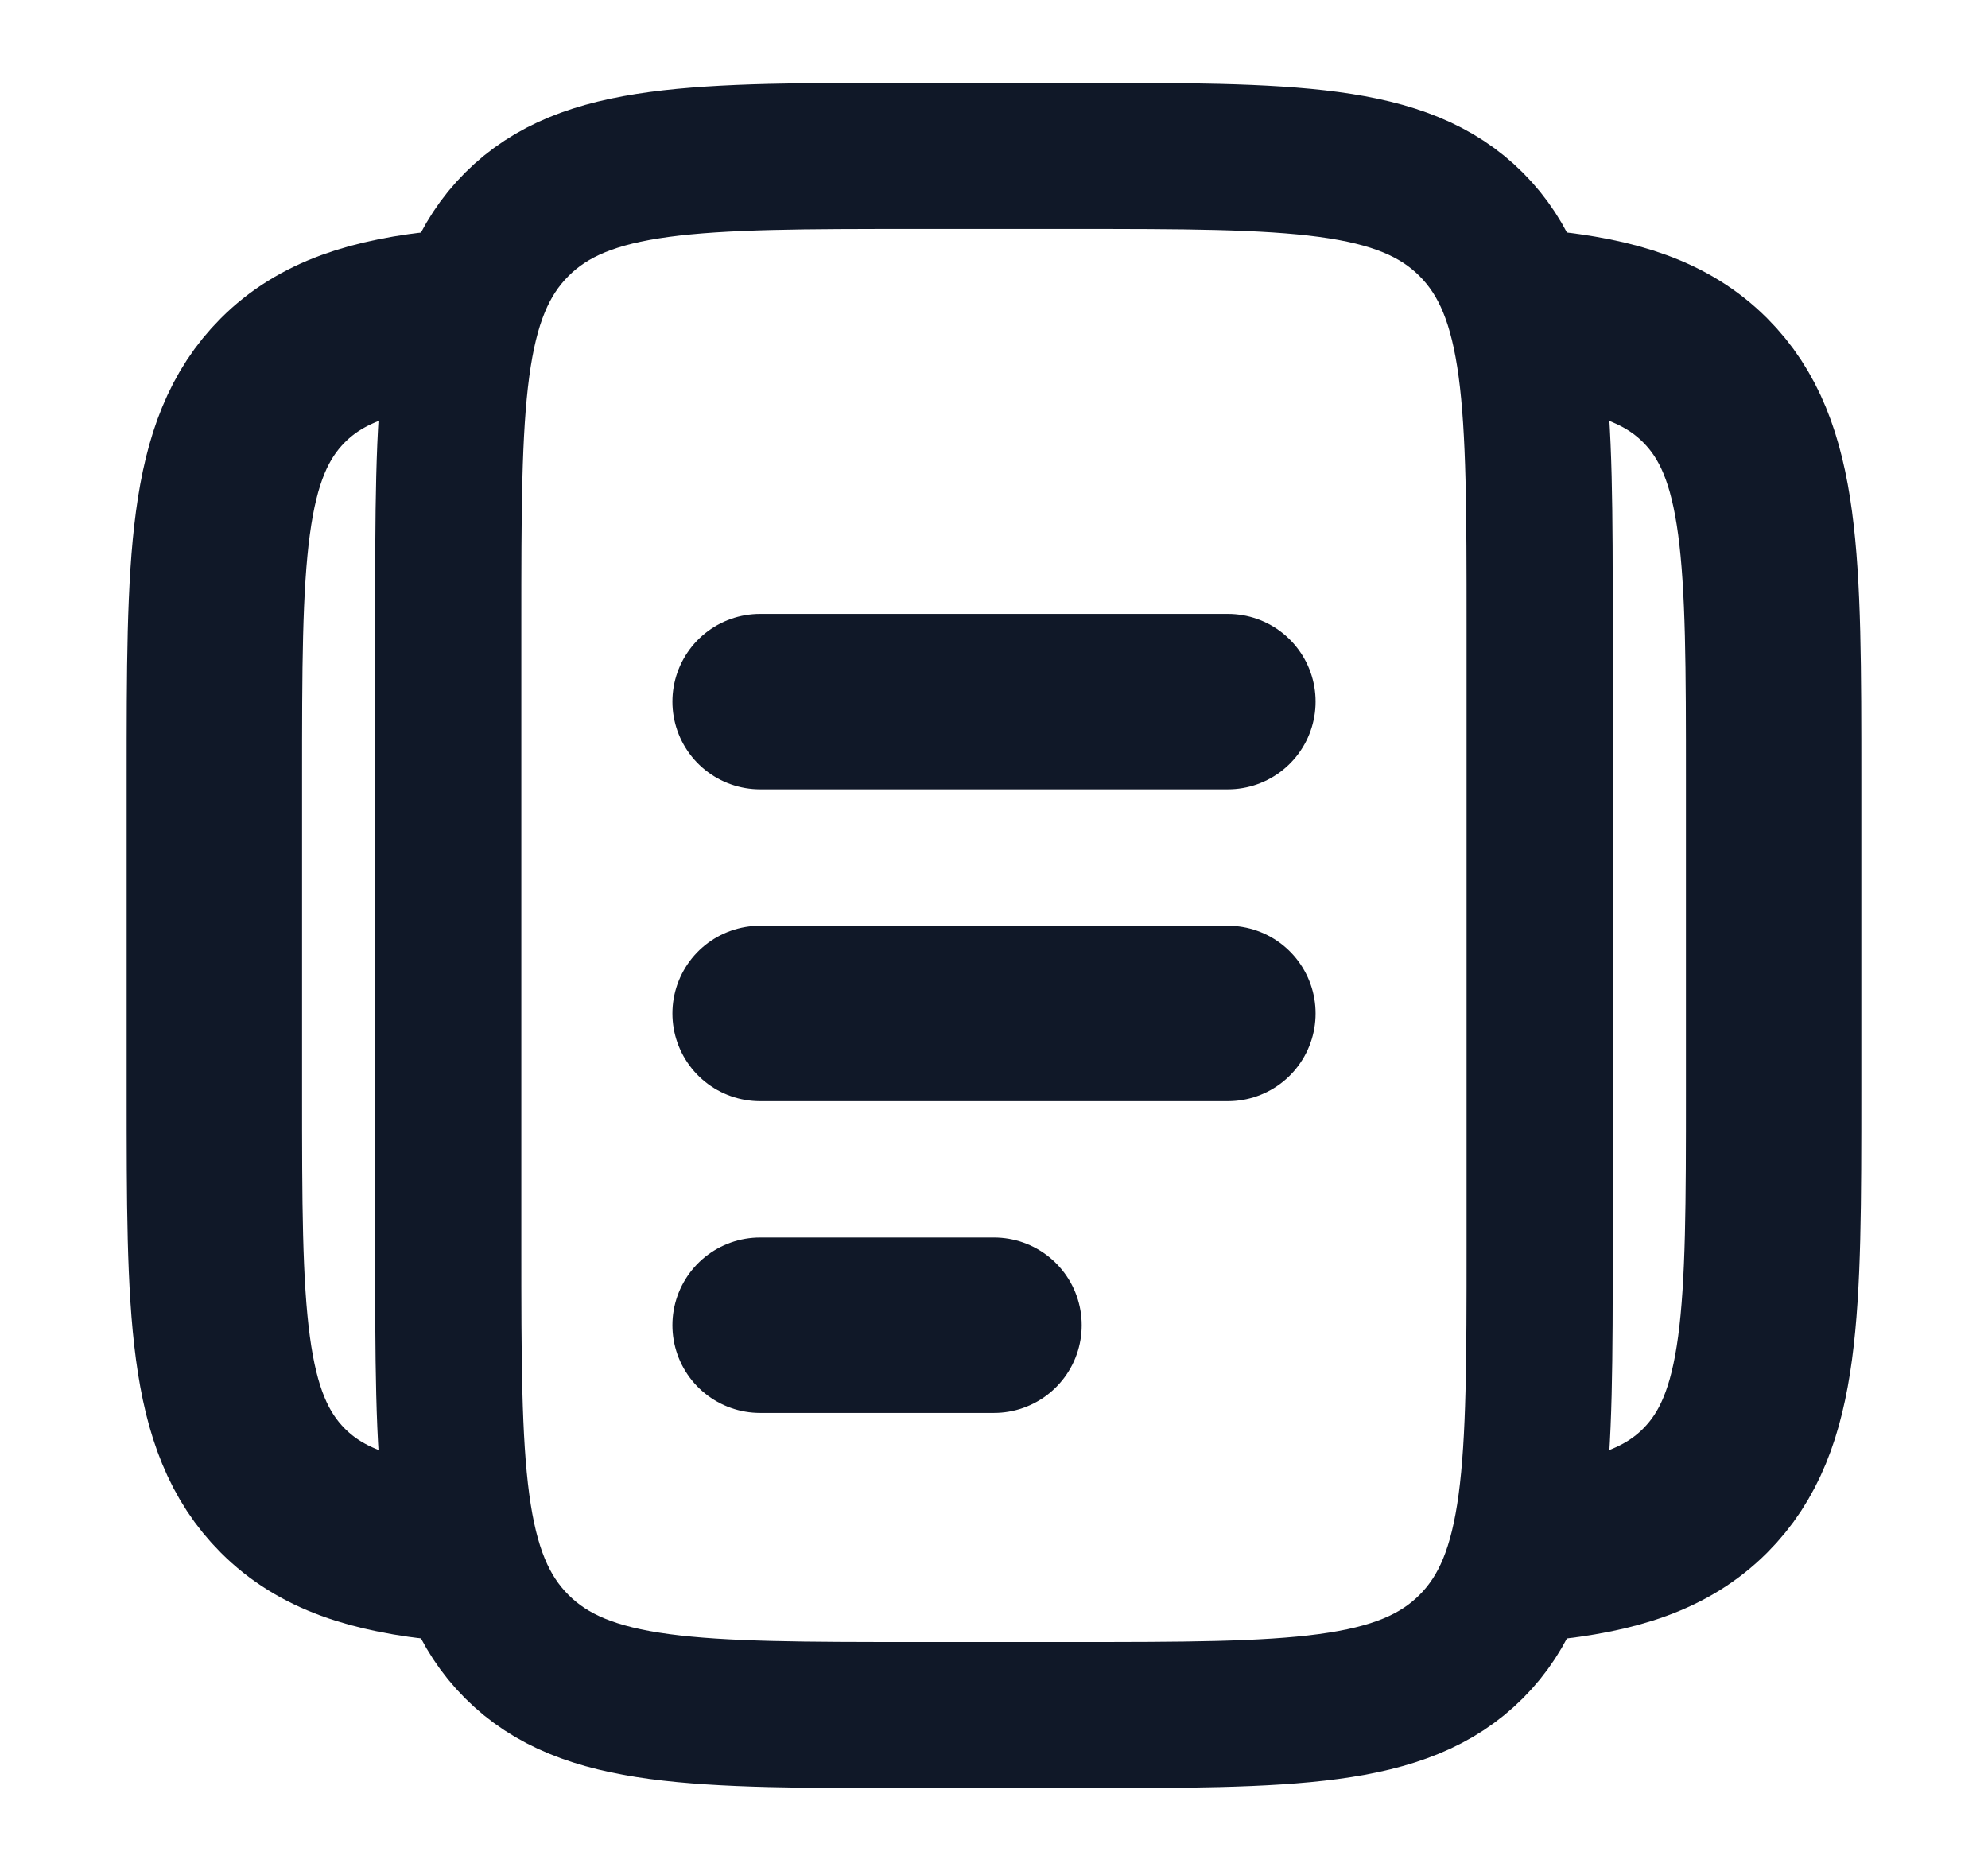
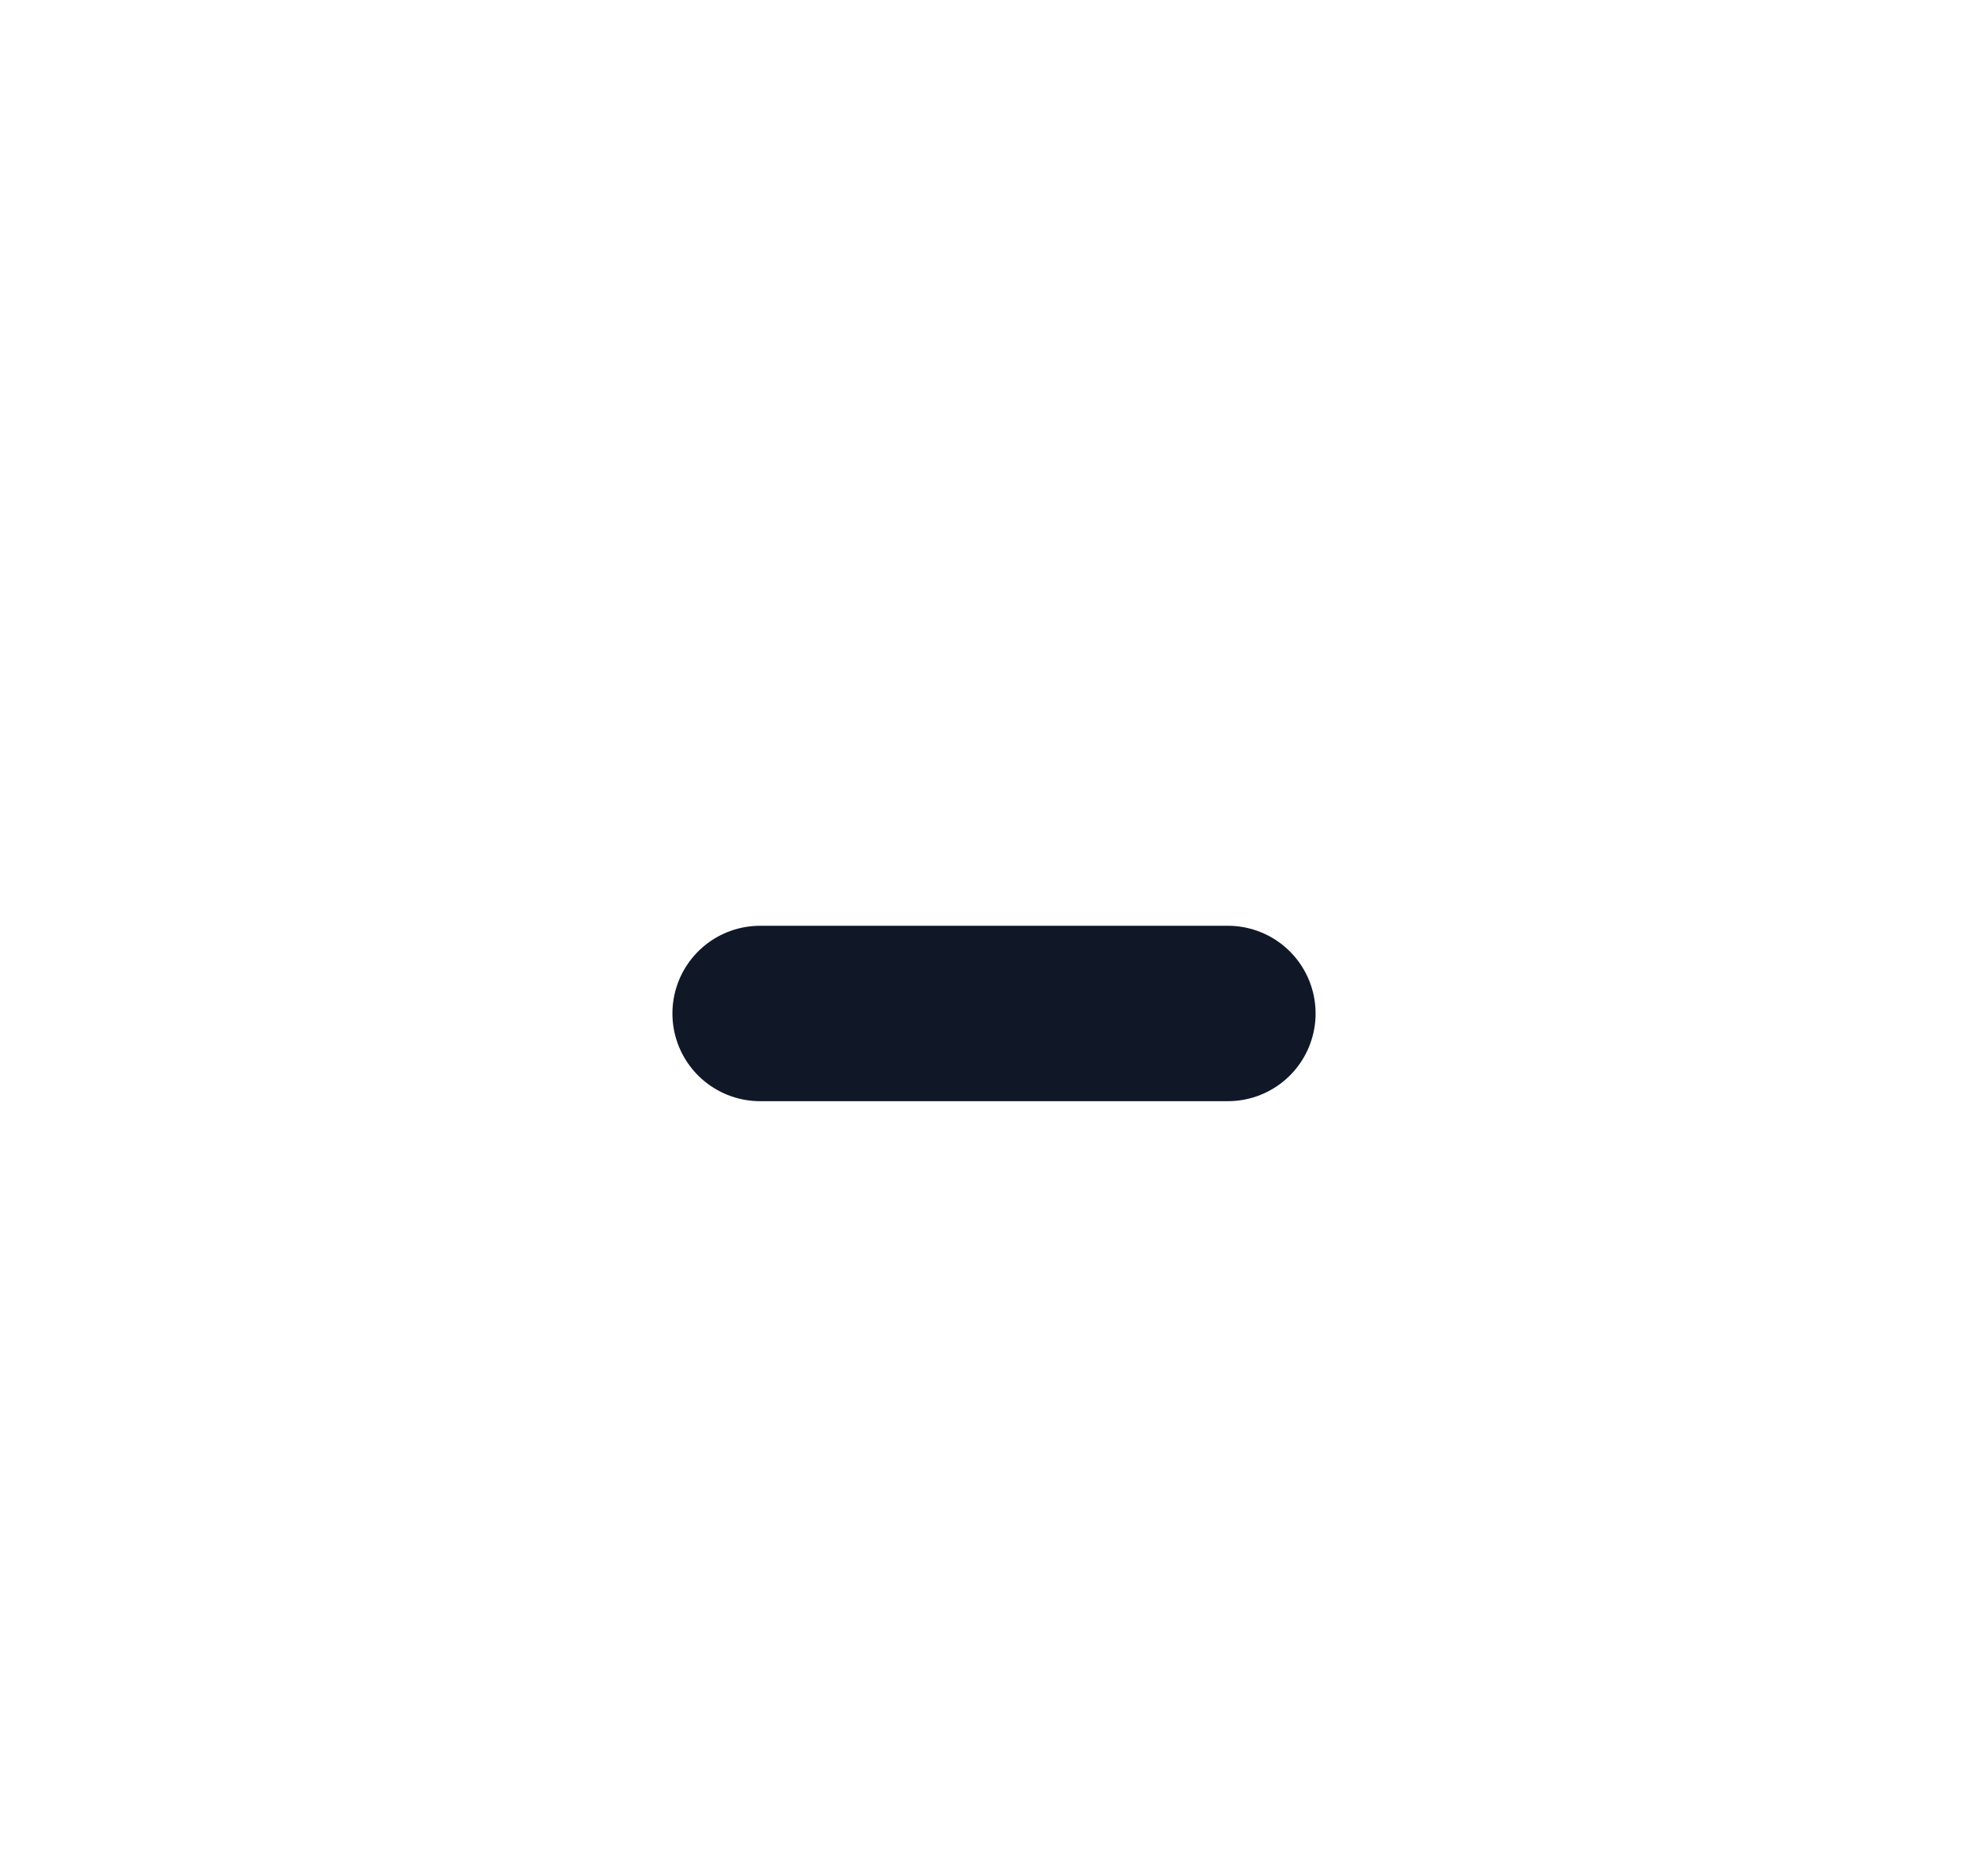
<svg xmlns="http://www.w3.org/2000/svg" width="17" height="16" viewBox="0 0 17 16" fill="none">
-   <path d="M3.833 5.333C3.833 3.448 3.833 2.505 4.419 1.919C5.005 1.333 5.947 1.333 7.833 1.333H9.166C11.052 1.333 11.995 1.333 12.581 1.919C13.166 2.505 13.166 3.448 13.166 5.333V10.667C13.166 12.552 13.166 13.495 12.581 14.081C11.995 14.667 11.052 14.667 9.166 14.667H7.833C5.947 14.667 5.005 14.667 4.419 14.081C3.833 13.495 3.833 12.552 3.833 10.667V5.333Z" stroke="#101828" stroke-width="1.25" />
-   <path d="M3.833 2.717C3.183 2.781 2.745 2.926 2.419 3.252C1.833 3.838 1.833 4.781 1.833 6.667V9.333C1.833 11.219 1.833 12.162 2.419 12.748C2.745 13.074 3.183 13.219 3.833 13.283" stroke="#101828" stroke-width="1.5" />
-   <path d="M13.167 2.717C13.817 2.781 14.255 2.926 14.581 3.252C15.167 3.838 15.167 4.781 15.167 6.667V9.333C15.167 11.219 15.167 12.162 14.581 12.748C14.255 13.074 13.817 13.219 13.167 13.283" stroke="#101828" stroke-width="1.5" />
  <path d="M6.5 8.667H10.5" stroke="#101828" stroke-width="1.5" stroke-linecap="round" />
-   <path d="M6.5 6H10.5" stroke="#101828" stroke-width="1.5" stroke-linecap="round" />
-   <path d="M6.5 11.333H8.5" stroke="#101828" stroke-width="1.5" stroke-linecap="round" />
</svg>